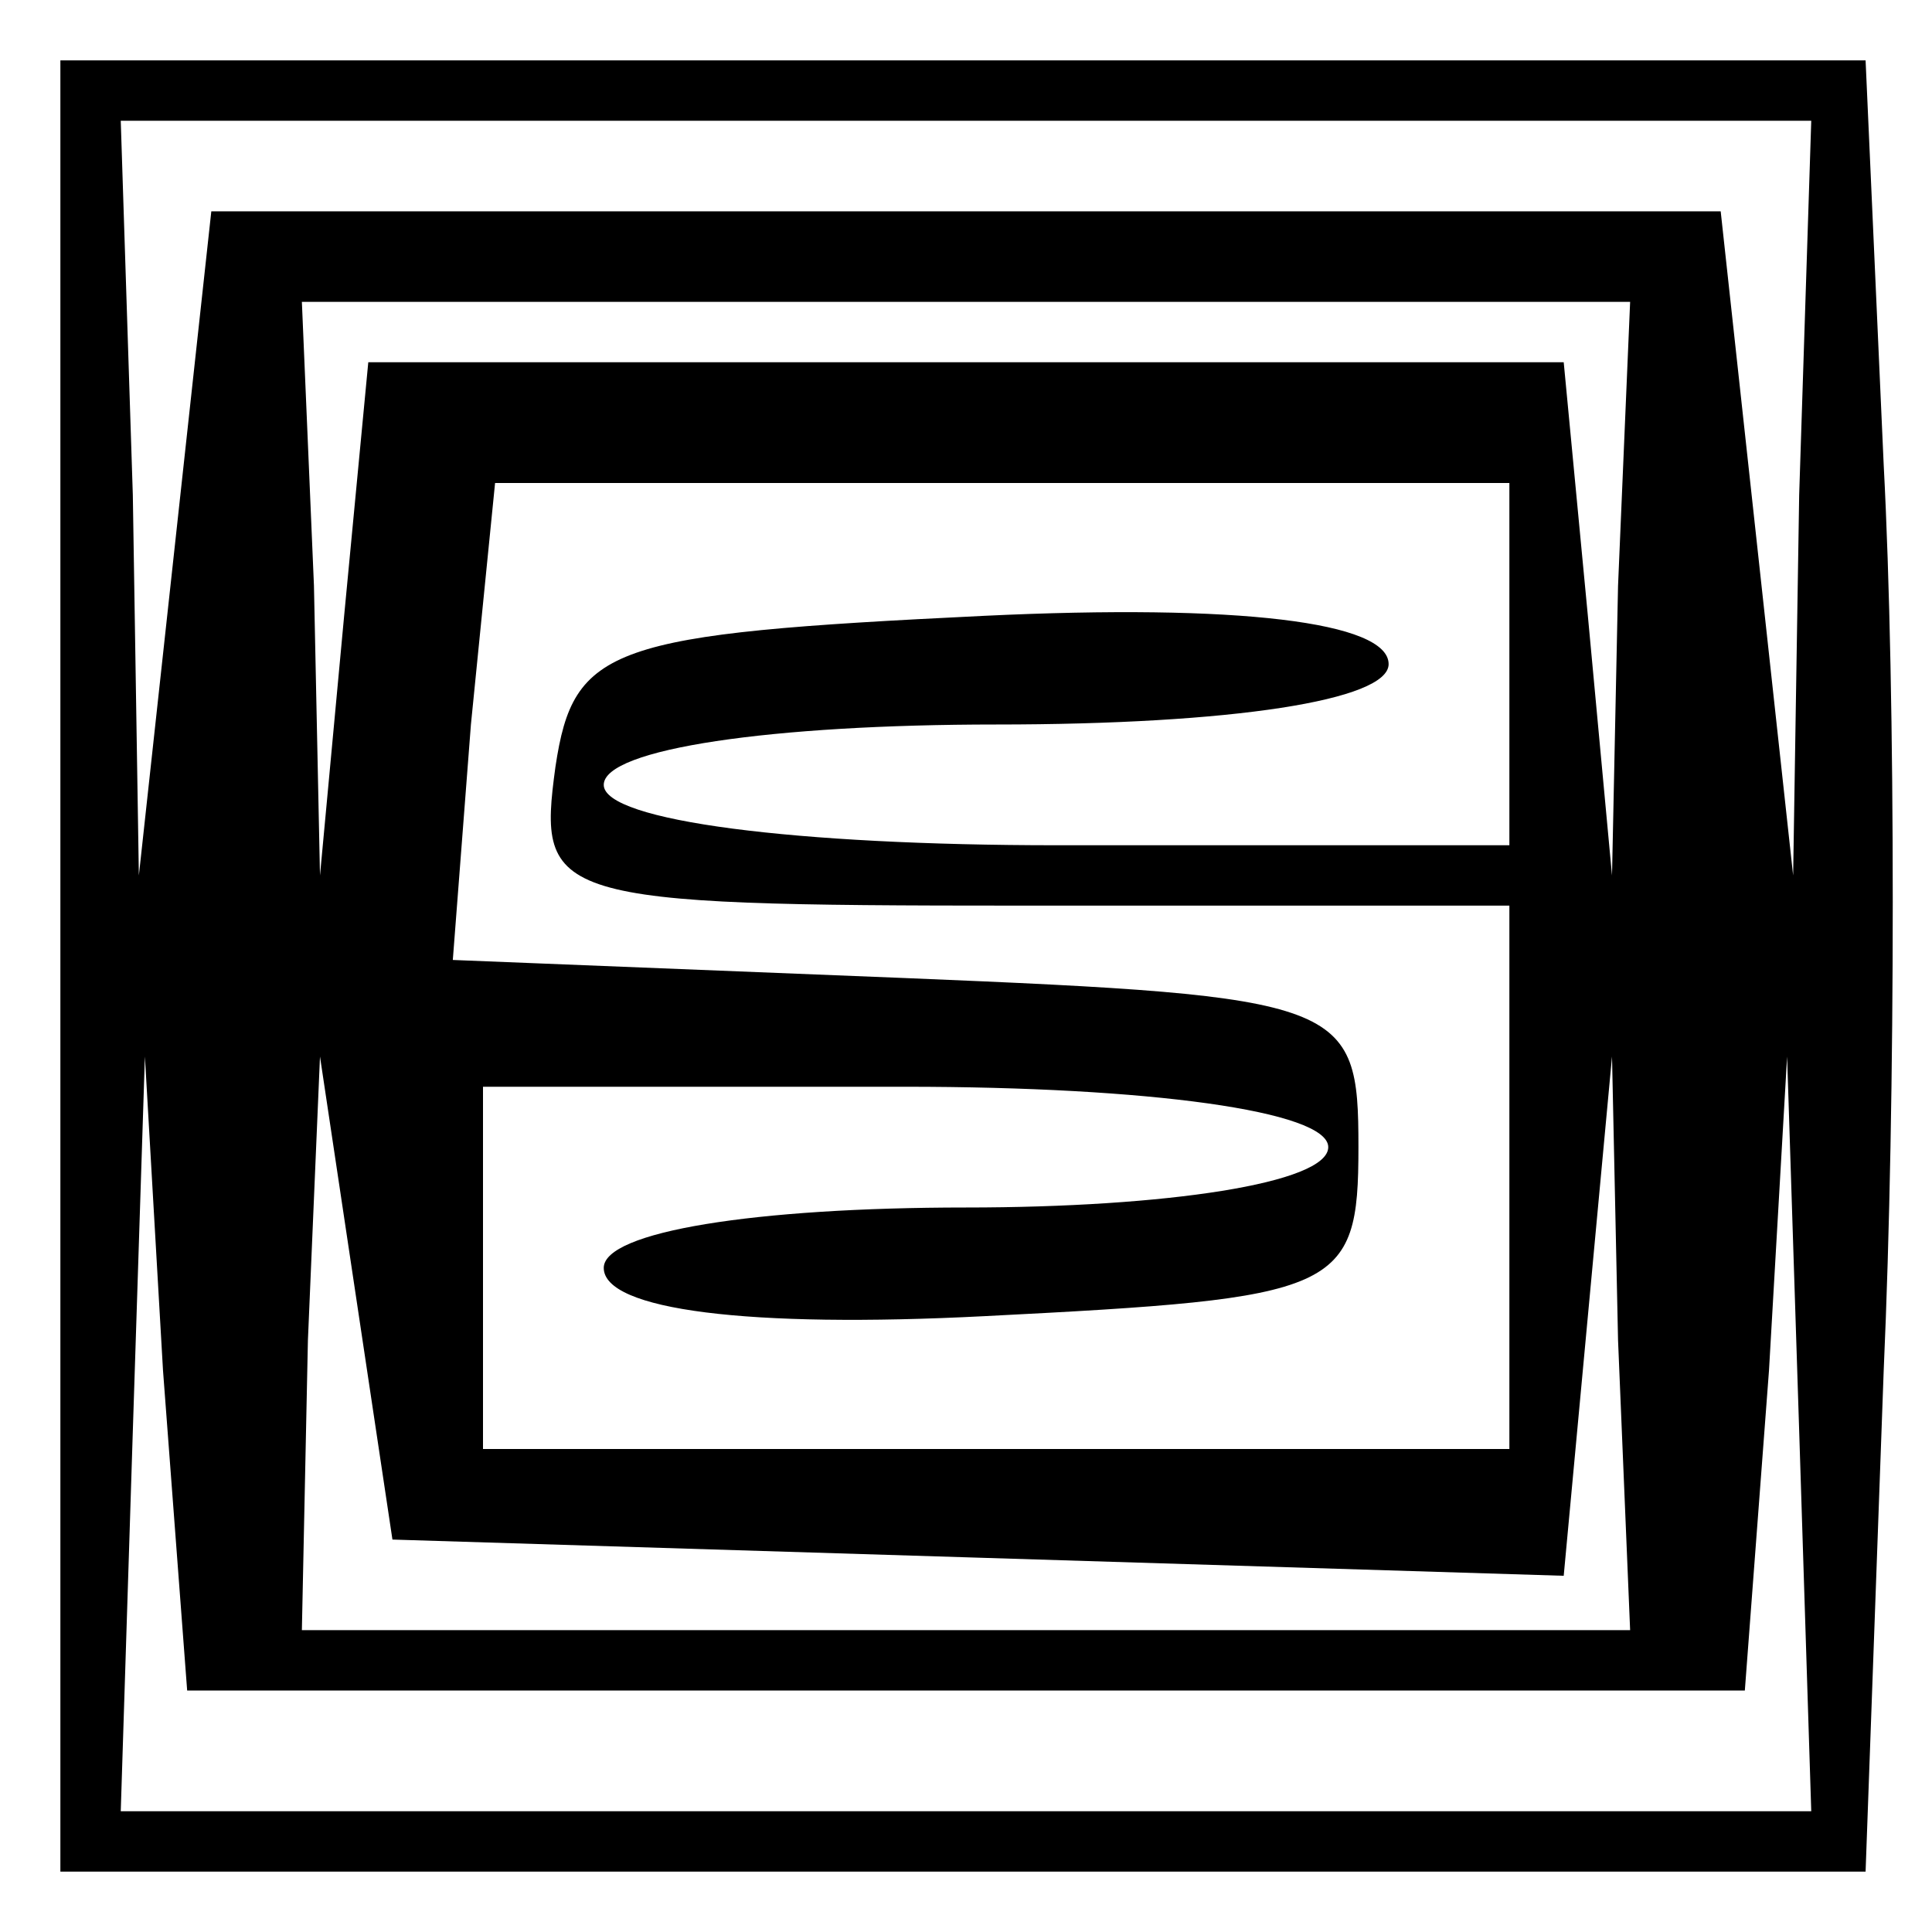
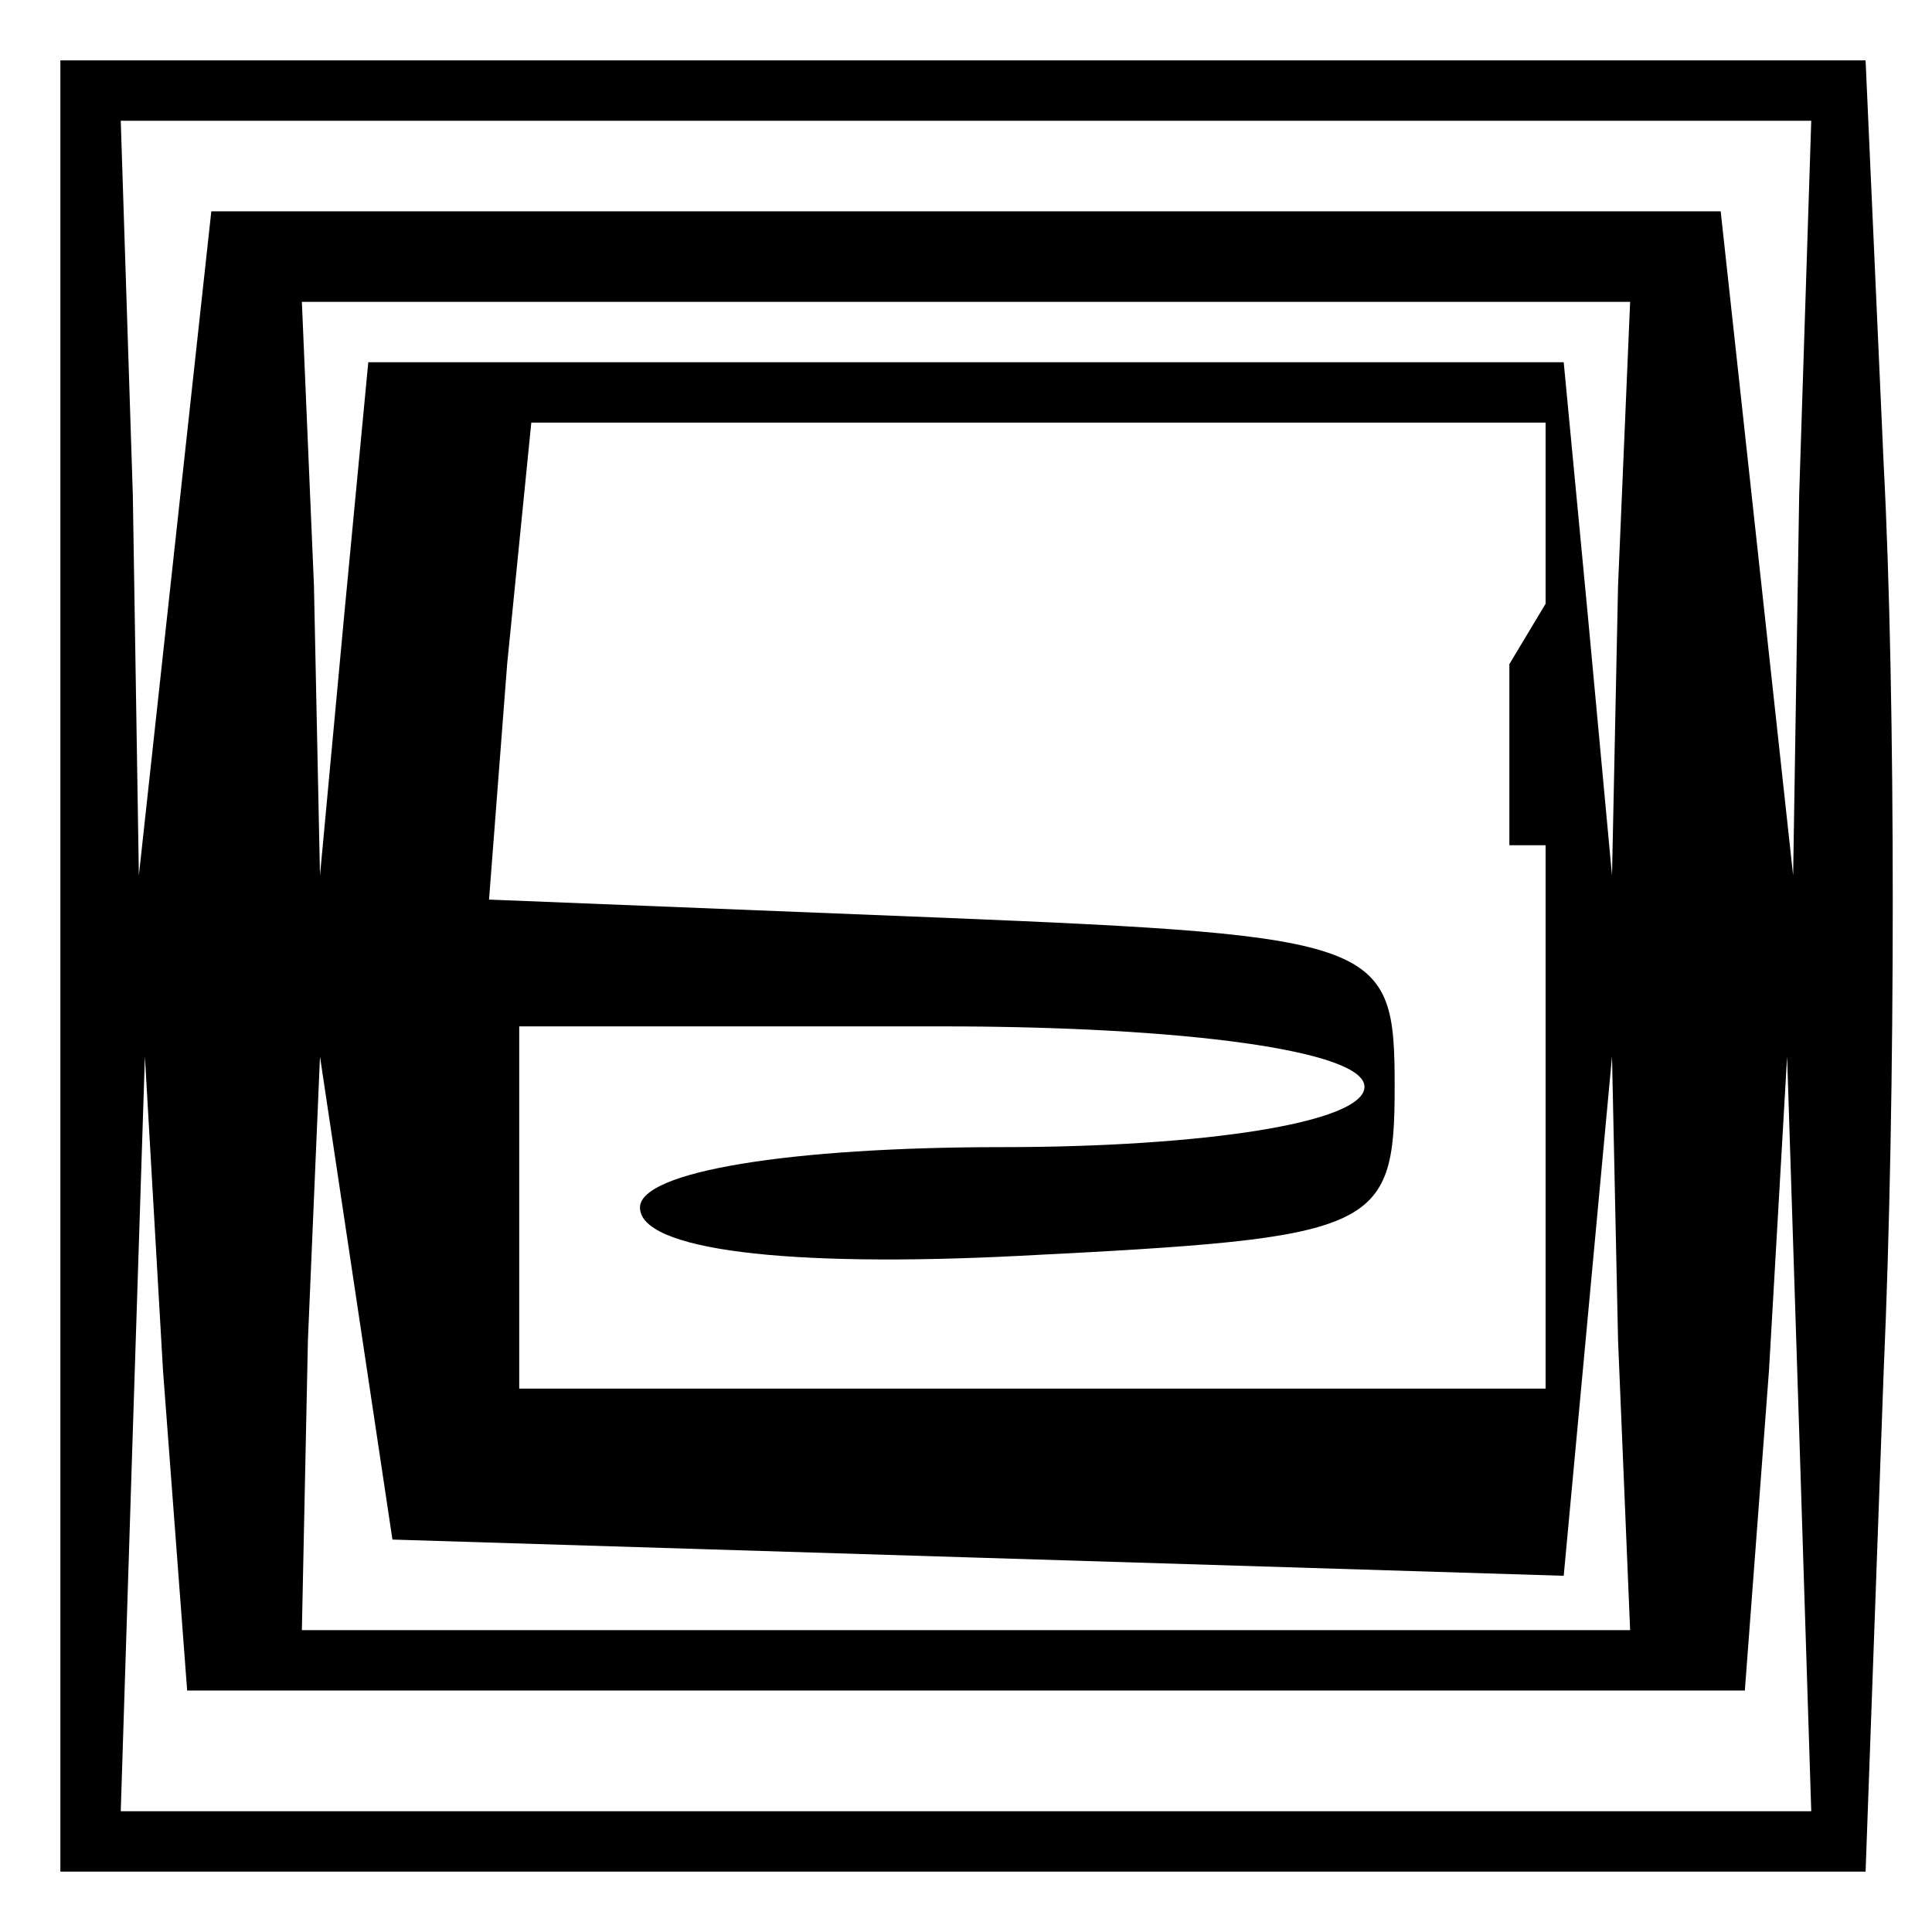
<svg xmlns="http://www.w3.org/2000/svg" version="1.0" width="32pt" height="32pt" viewBox="0 0 32 32" preserveAspectRatio="xMidYMid meet">
  <g transform="translate(0,32) scale(0.1,-0.1)" fill="#000000" stroke="none">
-     <path d="M10 160 l0 -150 149 0 150 0 3 83 c2 45 2 112 0 150 l-3 67 -149 0 -150 0 0 -150z m288 78 l-1 -63 -6 55 -6 55 -125 0 -125 0 -6 -55 -6 -55 -1 63 -2 62 140 0 140 0 -2 -62z m-30 -15 l-1 -48 -4 43 -4 42 -99 0 -99 0 -4 -42 -4 -43 -1 48 -2 47 110 0 110 0 -2 -47z m-18 -13 l0 -30 -75 0 c-43 0 -75 4 -75 10 0 6 28 10 65 10 39 0 65 4 65 10 0 7 -25 10 -67 8 -62 -3 -68 -5 -71 -25 -3 -22 -1 -23 77 -23 l81 0 0 -45 0 -45 -85 0 -85 0 0 30 0 30 70 0 c40 0 70 -4 70 -10 0 -6 -27 -10 -60 -10 -35 0 -60 -4 -60 -10 0 -7 24 -10 63 -8 59 3 62 4 62 28 0 24 -2 25 -75 28 l-75 3 3 39 4 40 84 0 84 0 0 -30z m-90 -170 l129 0 4 53 3 52 2 -62 2 -63 -140 0 -140 0 2 63 2 62 3 -52 4 -53 129 0z m2 22 l97 -3 4 43 4 43 1 -47 2 -48 -110 0 -110 0 1 48 2 47 6 -40 6 -40 97 -3z" />
+     <path d="M10 160 l0 -150 149 0 150 0 3 83 c2 45 2 112 0 150 l-3 67 -149 0 -150 0 0 -150z m288 78 l-1 -63 -6 55 -6 55 -125 0 -125 0 -6 -55 -6 -55 -1 63 -2 62 140 0 140 0 -2 -62z m-30 -15 l-1 -48 -4 43 -4 42 -99 0 -99 0 -4 -42 -4 -43 -1 48 -2 47 110 0 110 0 -2 -47z m-18 -13 l0 -30 -75 0 l81 0 0 -45 0 -45 -85 0 -85 0 0 30 0 30 70 0 c40 0 70 -4 70 -10 0 -6 -27 -10 -60 -10 -35 0 -60 -4 -60 -10 0 -7 24 -10 63 -8 59 3 62 4 62 28 0 24 -2 25 -75 28 l-75 3 3 39 4 40 84 0 84 0 0 -30z m-90 -170 l129 0 4 53 3 52 2 -62 2 -63 -140 0 -140 0 2 63 2 62 3 -52 4 -53 129 0z m2 22 l97 -3 4 43 4 43 1 -47 2 -48 -110 0 -110 0 1 48 2 47 6 -40 6 -40 97 -3z" />
  </g>
</svg>